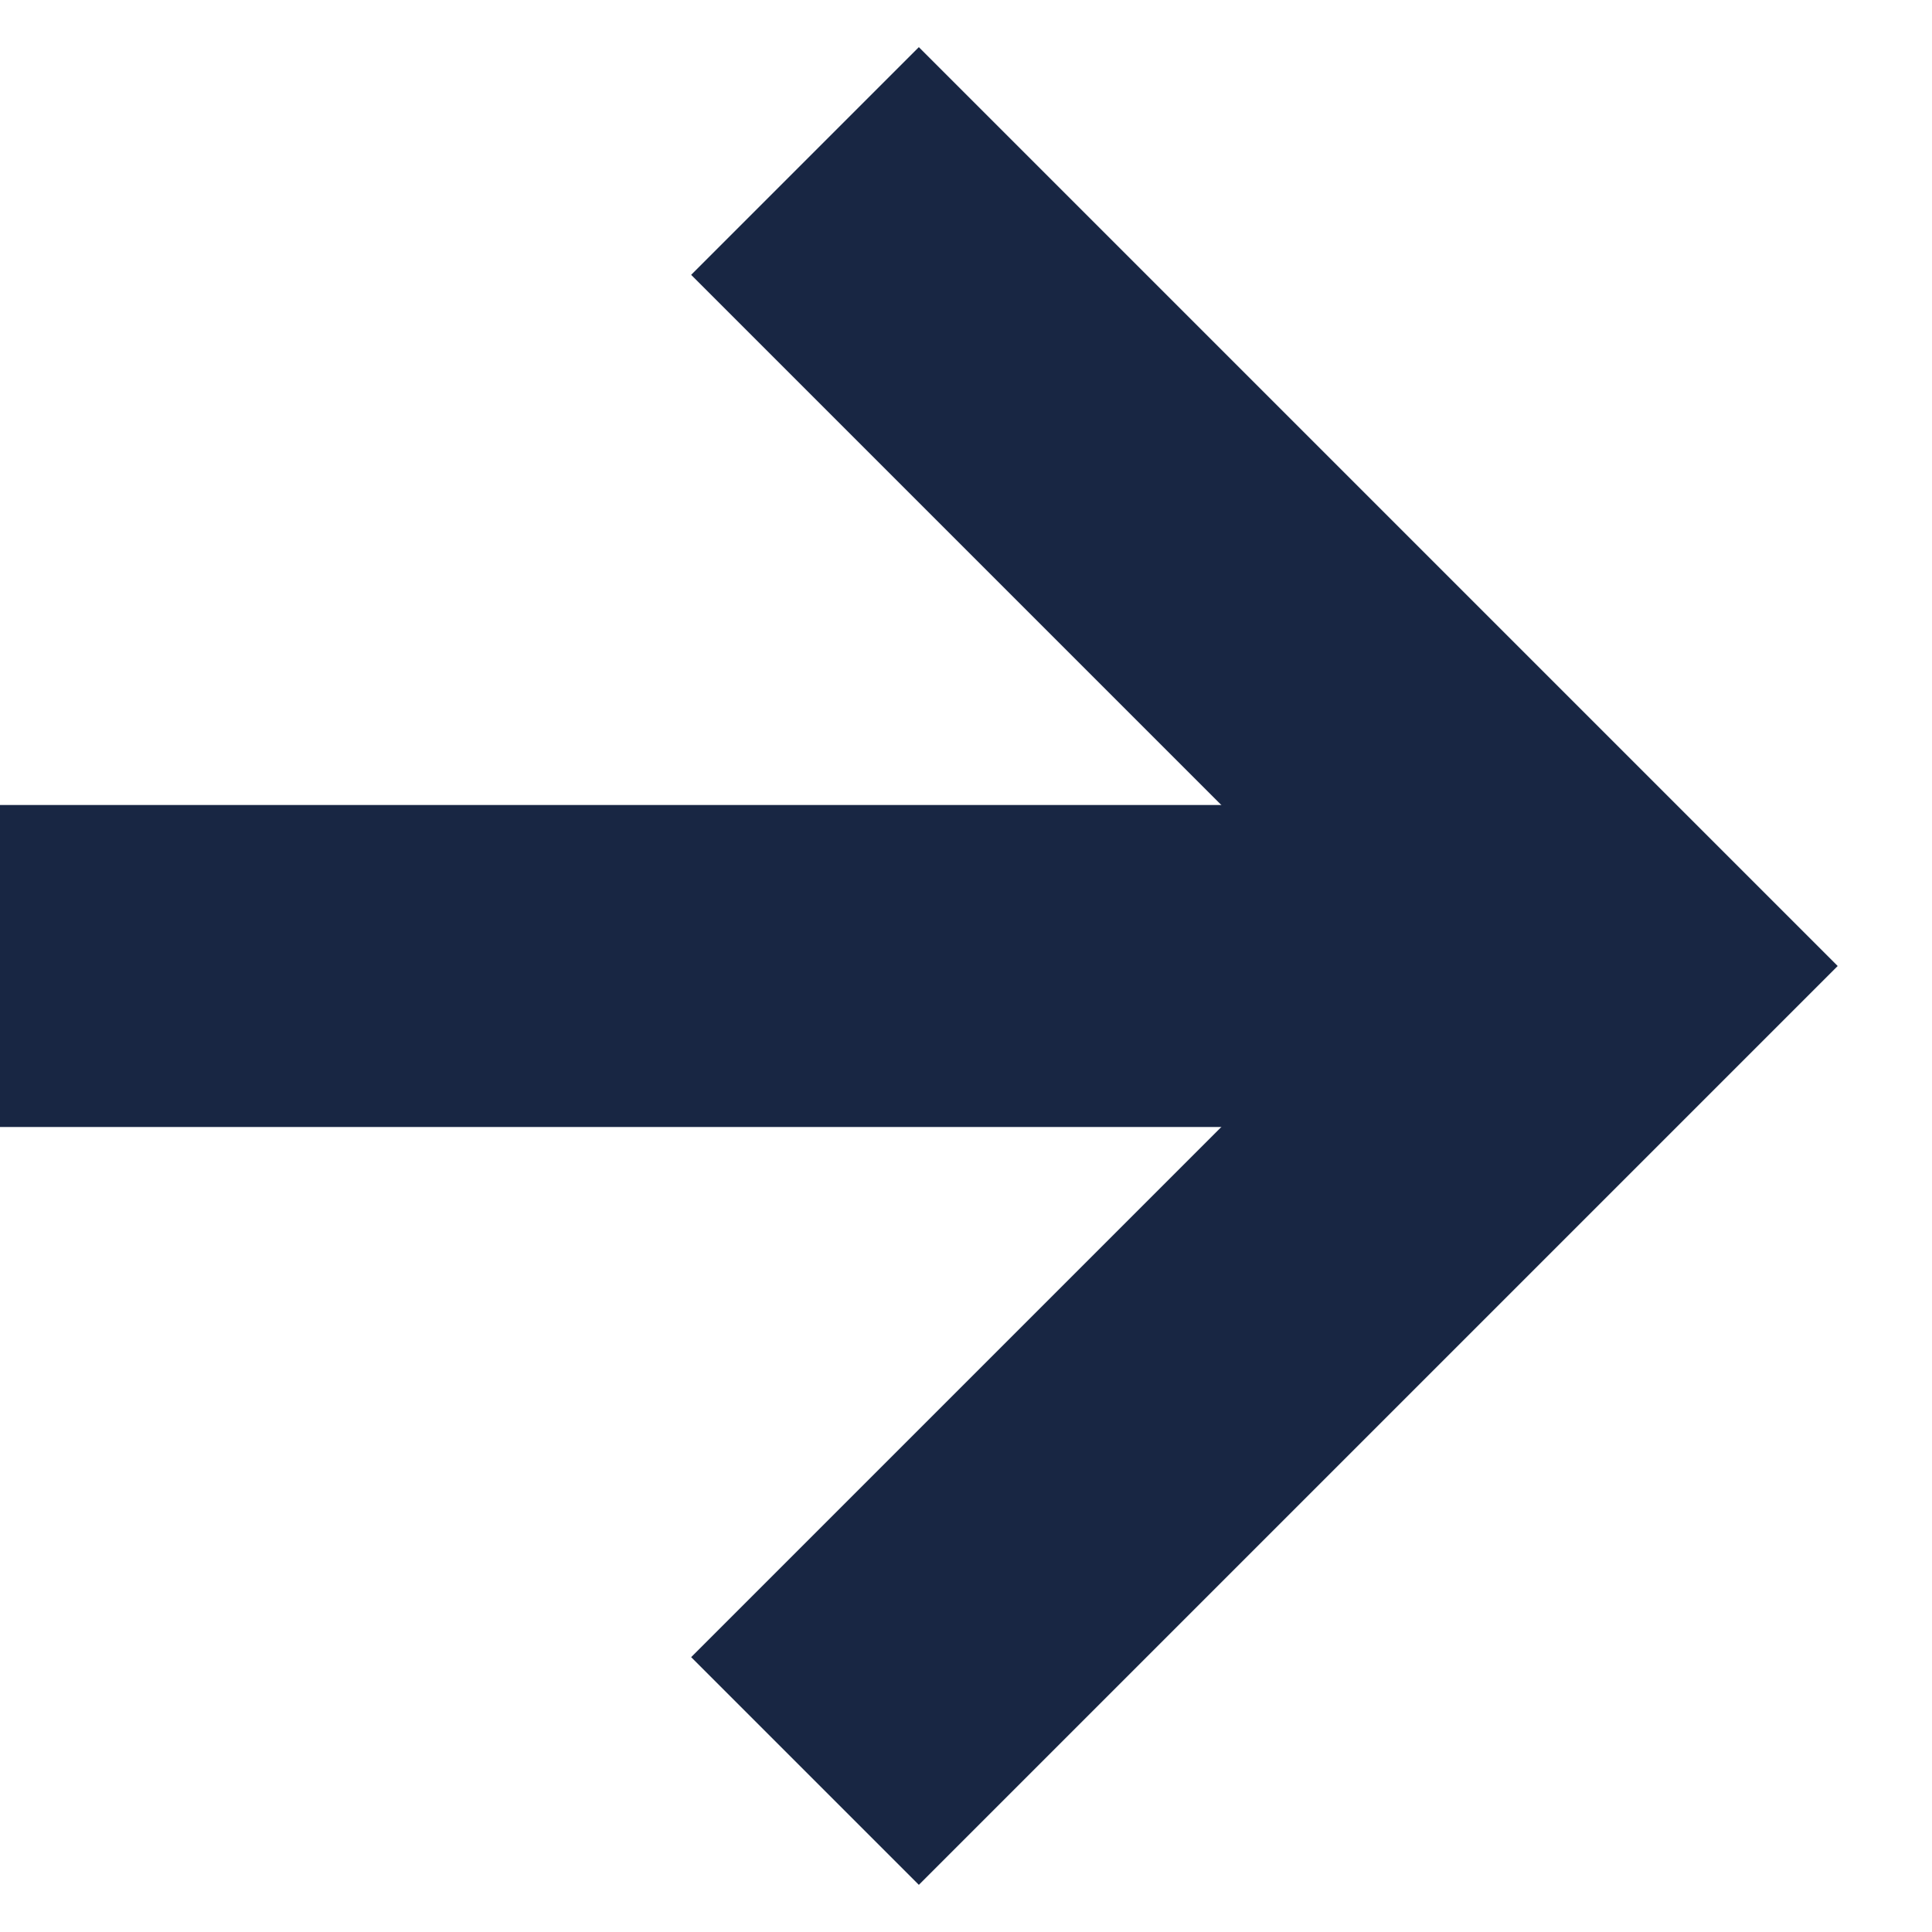
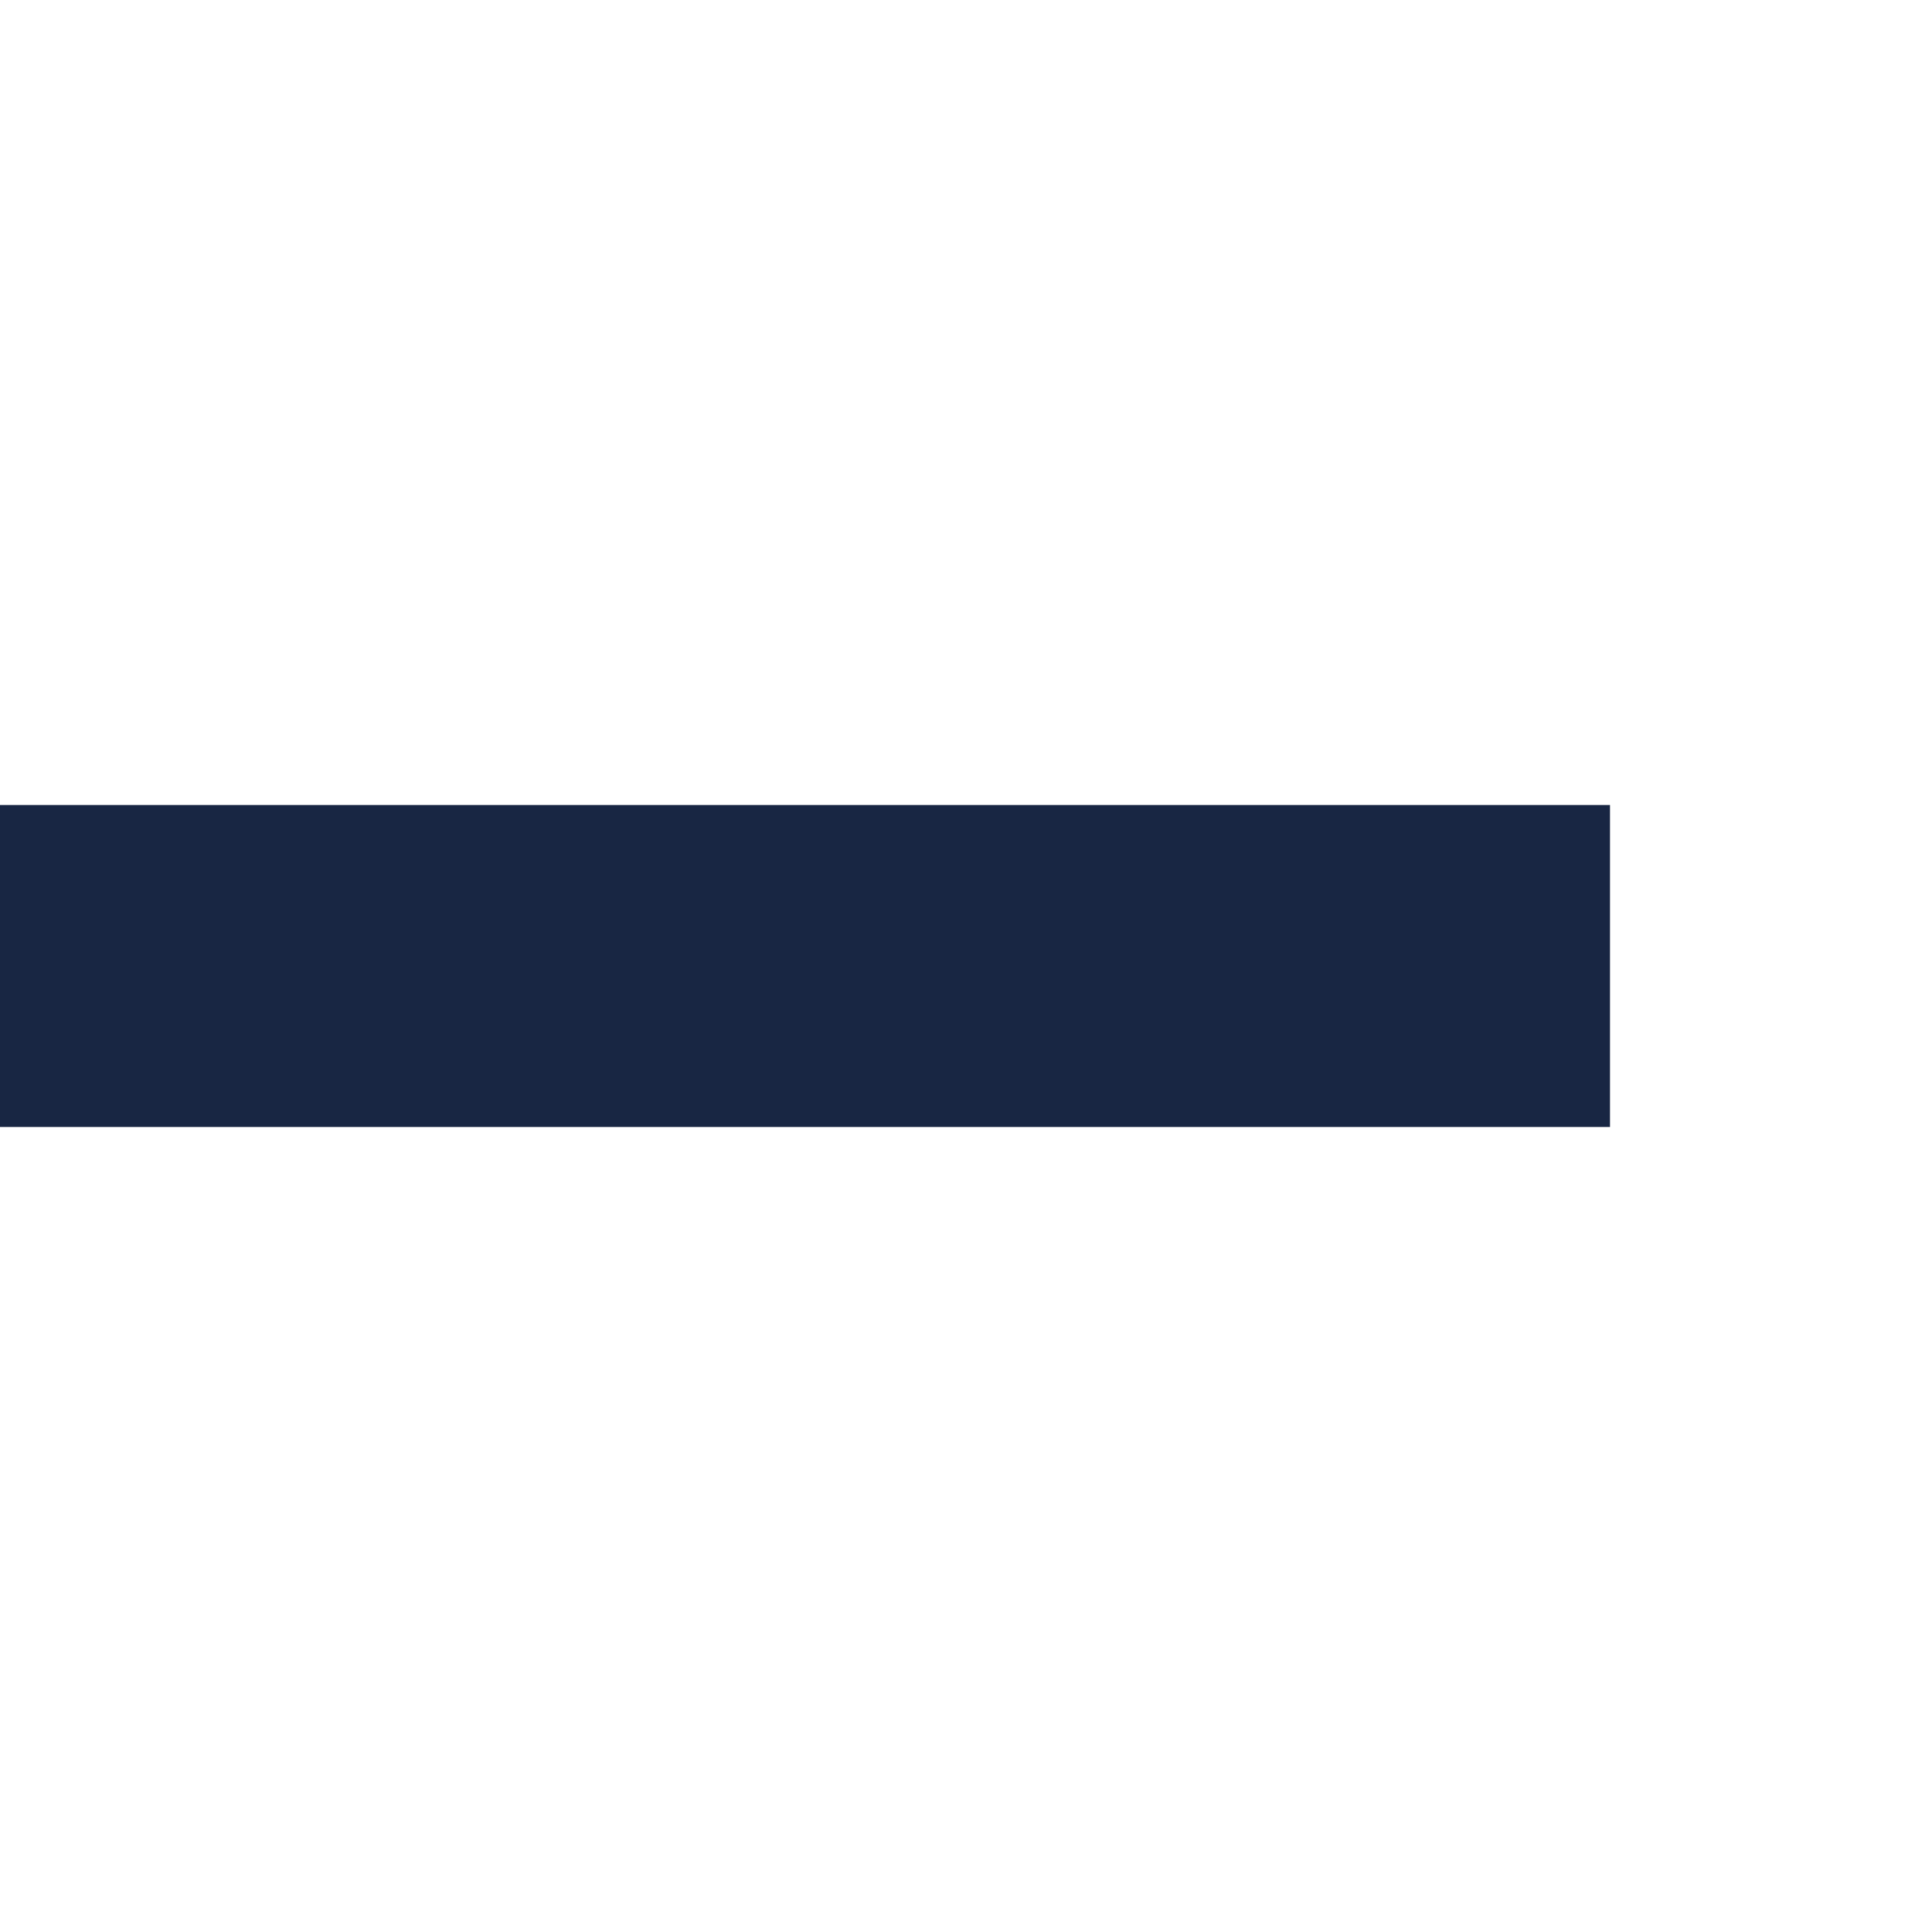
<svg xmlns="http://www.w3.org/2000/svg" width="12" height="12" viewBox="0 0 12 12" fill="none">
-   <path d="M5 1L10 6L5 11" stroke="#182643" stroke-width="2" />
  <path d="M10 6L0 6" stroke="#182643" stroke-width="2" />
</svg>